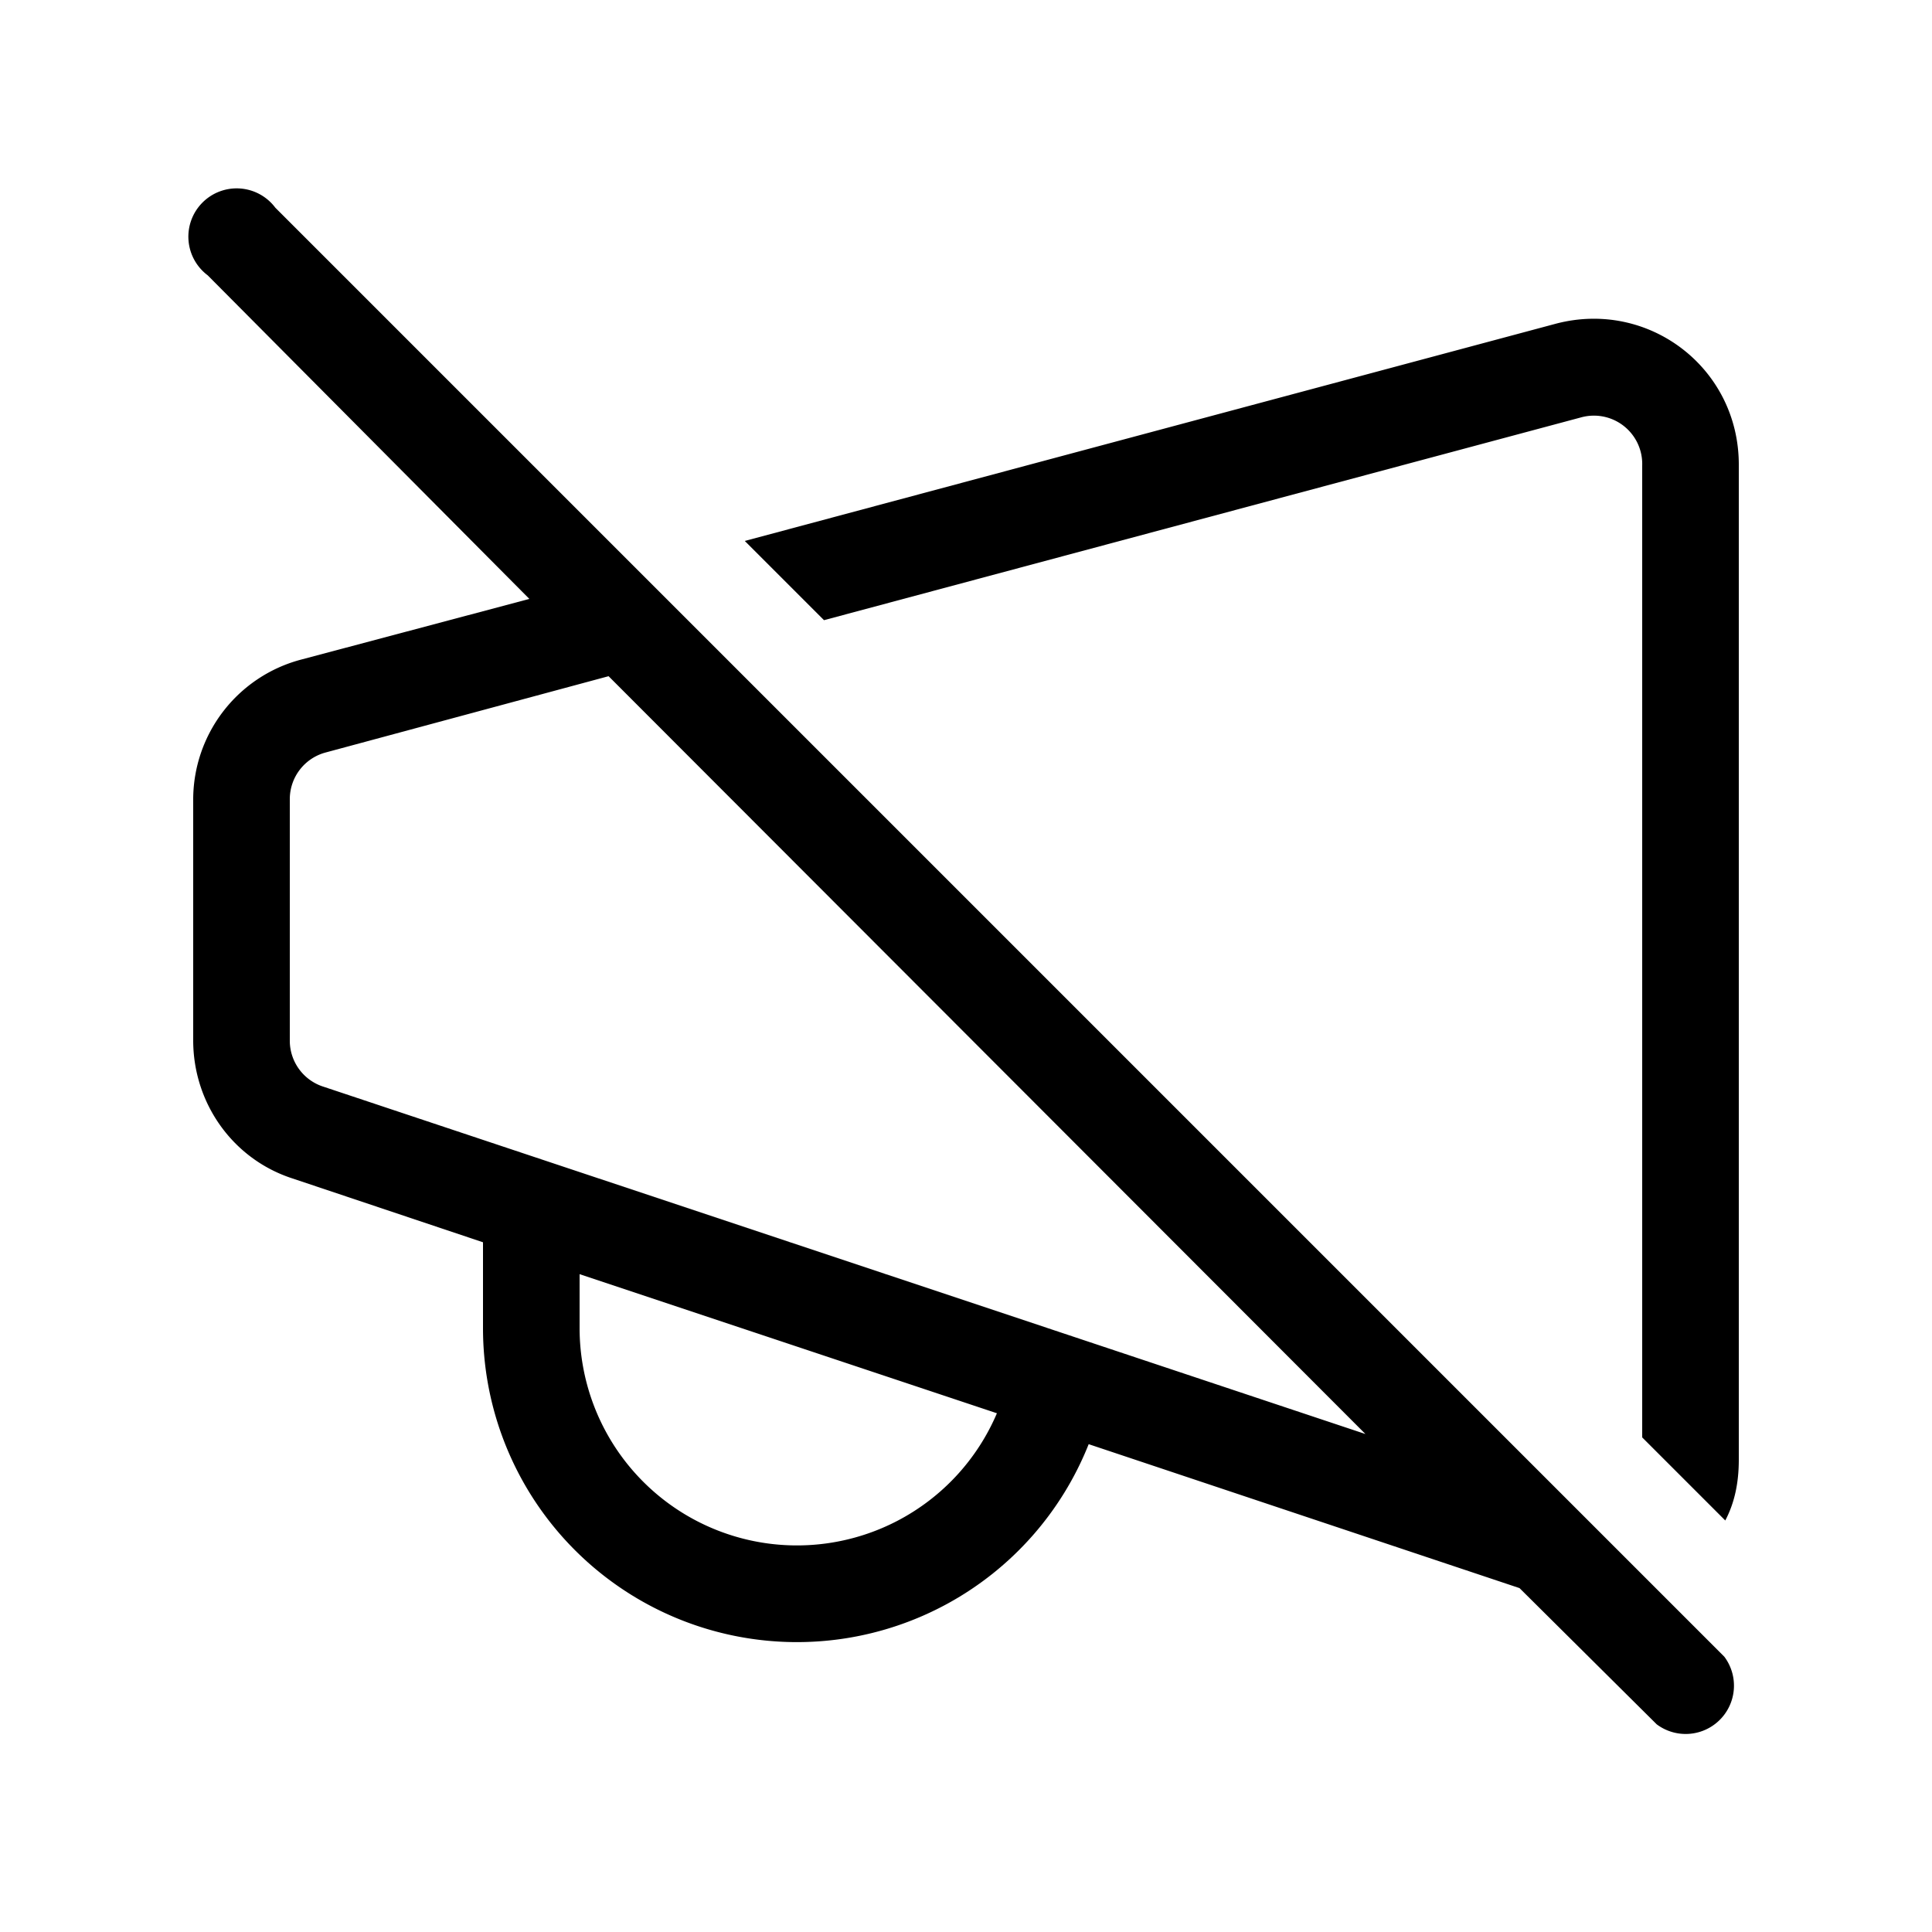
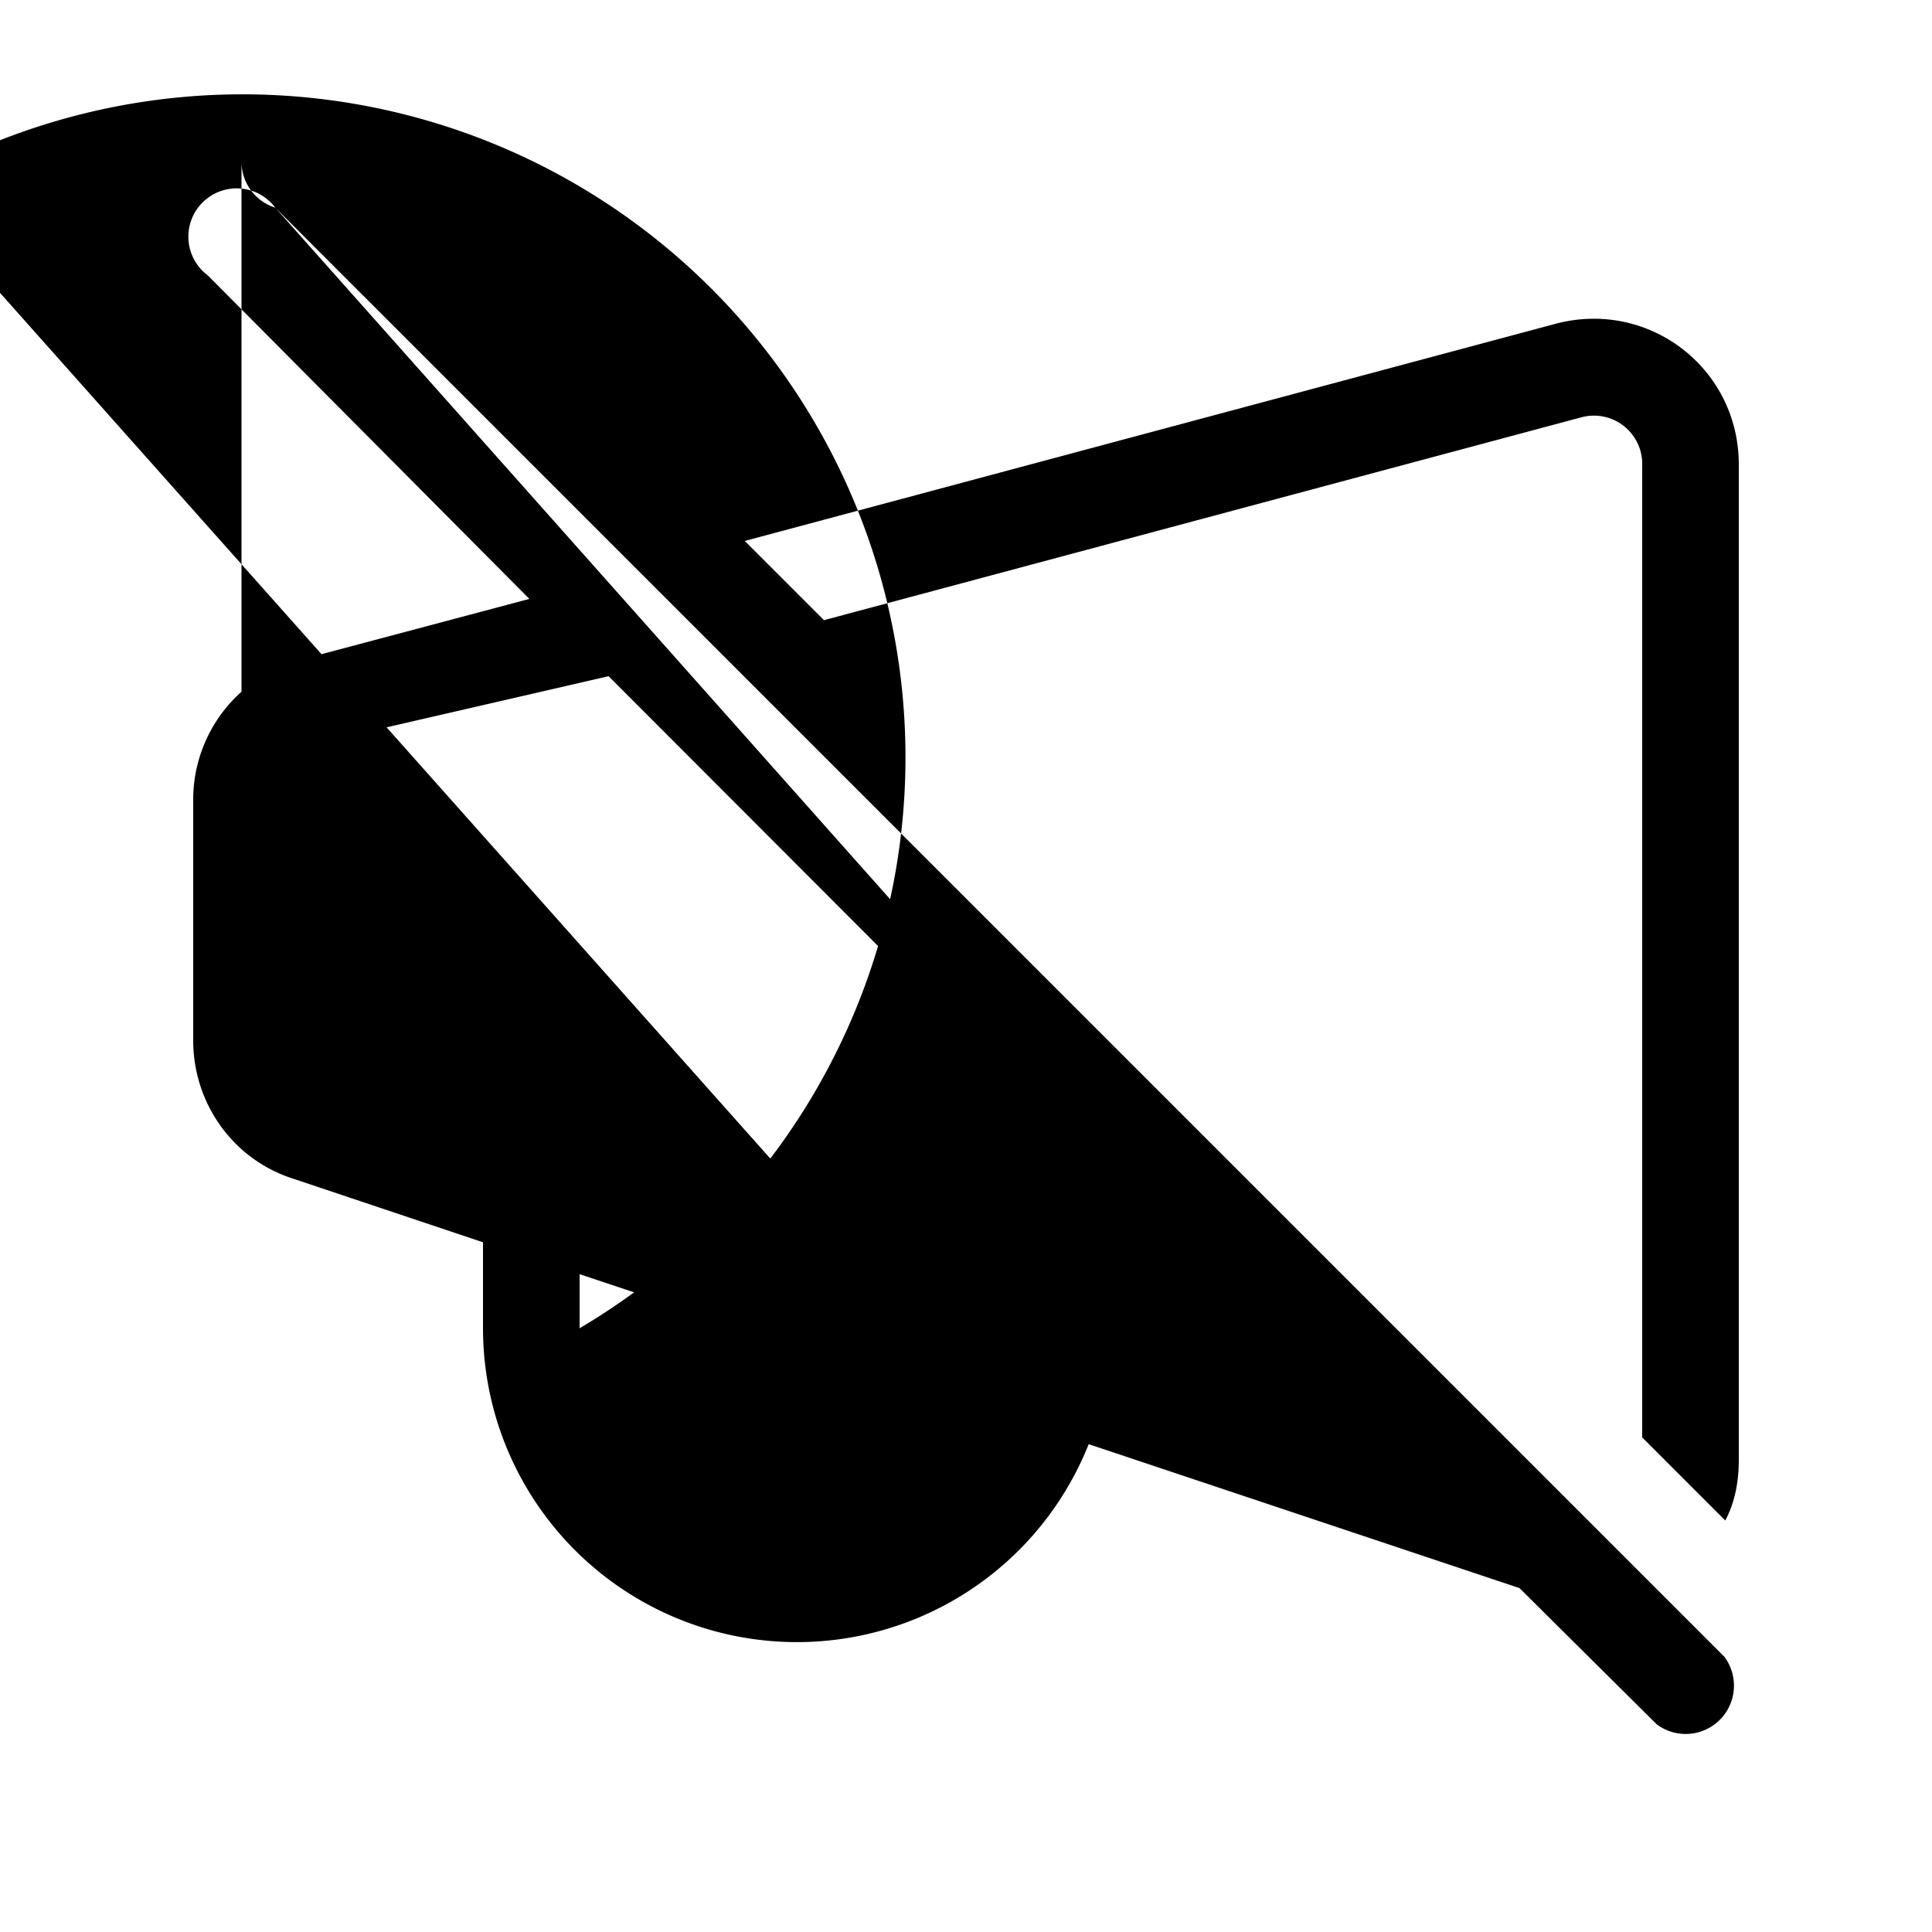
<svg xmlns="http://www.w3.org/2000/svg" width="20" height="20" viewBox="0 0 20 20">
-   <path d="M2.85 2.15a.5.5 0 1 0-.7.7L5.48 6.2l-2.37.63A1.5 1.5 0 0 0 2 8.27v2.5c0 .65.41 1.23 1.03 1.43l1.97.66v.89a3.25 3.25 0 0 0 6.27 1.2l4.46 1.49 1.42 1.41a.5.5 0 0 0 .7-.7l-15-15Zm11.3 12.7-10.8-3.6a.5.5 0 0 1-.35-.47V8.27a.5.5 0 0 1 .37-.48L6.3 7l7.85 7.86Zm-3.83-.22A2.25 2.25 0 0 1 6 13.75v-.56l4.32 1.44ZM17 4.8v10.08l.86.86c.1-.19.14-.4.14-.63V4.81c0-1-.93-1.71-1.89-1.46L7.71 5.6l.82.82 7.84-2.1a.5.5 0 0 1 .63.5Z" />
+   <path d="M2.85 2.15a.5.5 0 1 0-.7.7L5.48 6.2l-2.37.63A1.5 1.5 0 0 0 2 8.27v2.5c0 .65.41 1.23 1.03 1.43l1.97.66v.89a3.25 3.25 0 0 0 6.27 1.2l4.46 1.49 1.42 1.41a.5.5 0 0 0 .7-.7l-15-15Za.5.5 0 0 1-.35-.47V8.27a.5.5 0 0 1 .37-.48L6.3 7l7.85 7.86Zm-3.83-.22A2.25 2.25 0 0 1 6 13.75v-.56l4.32 1.44ZM17 4.8v10.08l.86.86c.1-.19.14-.4.14-.63V4.81c0-1-.93-1.71-1.89-1.46L7.71 5.6l.82.82 7.84-2.1a.5.5 0 0 1 .63.5Z" />
</svg>